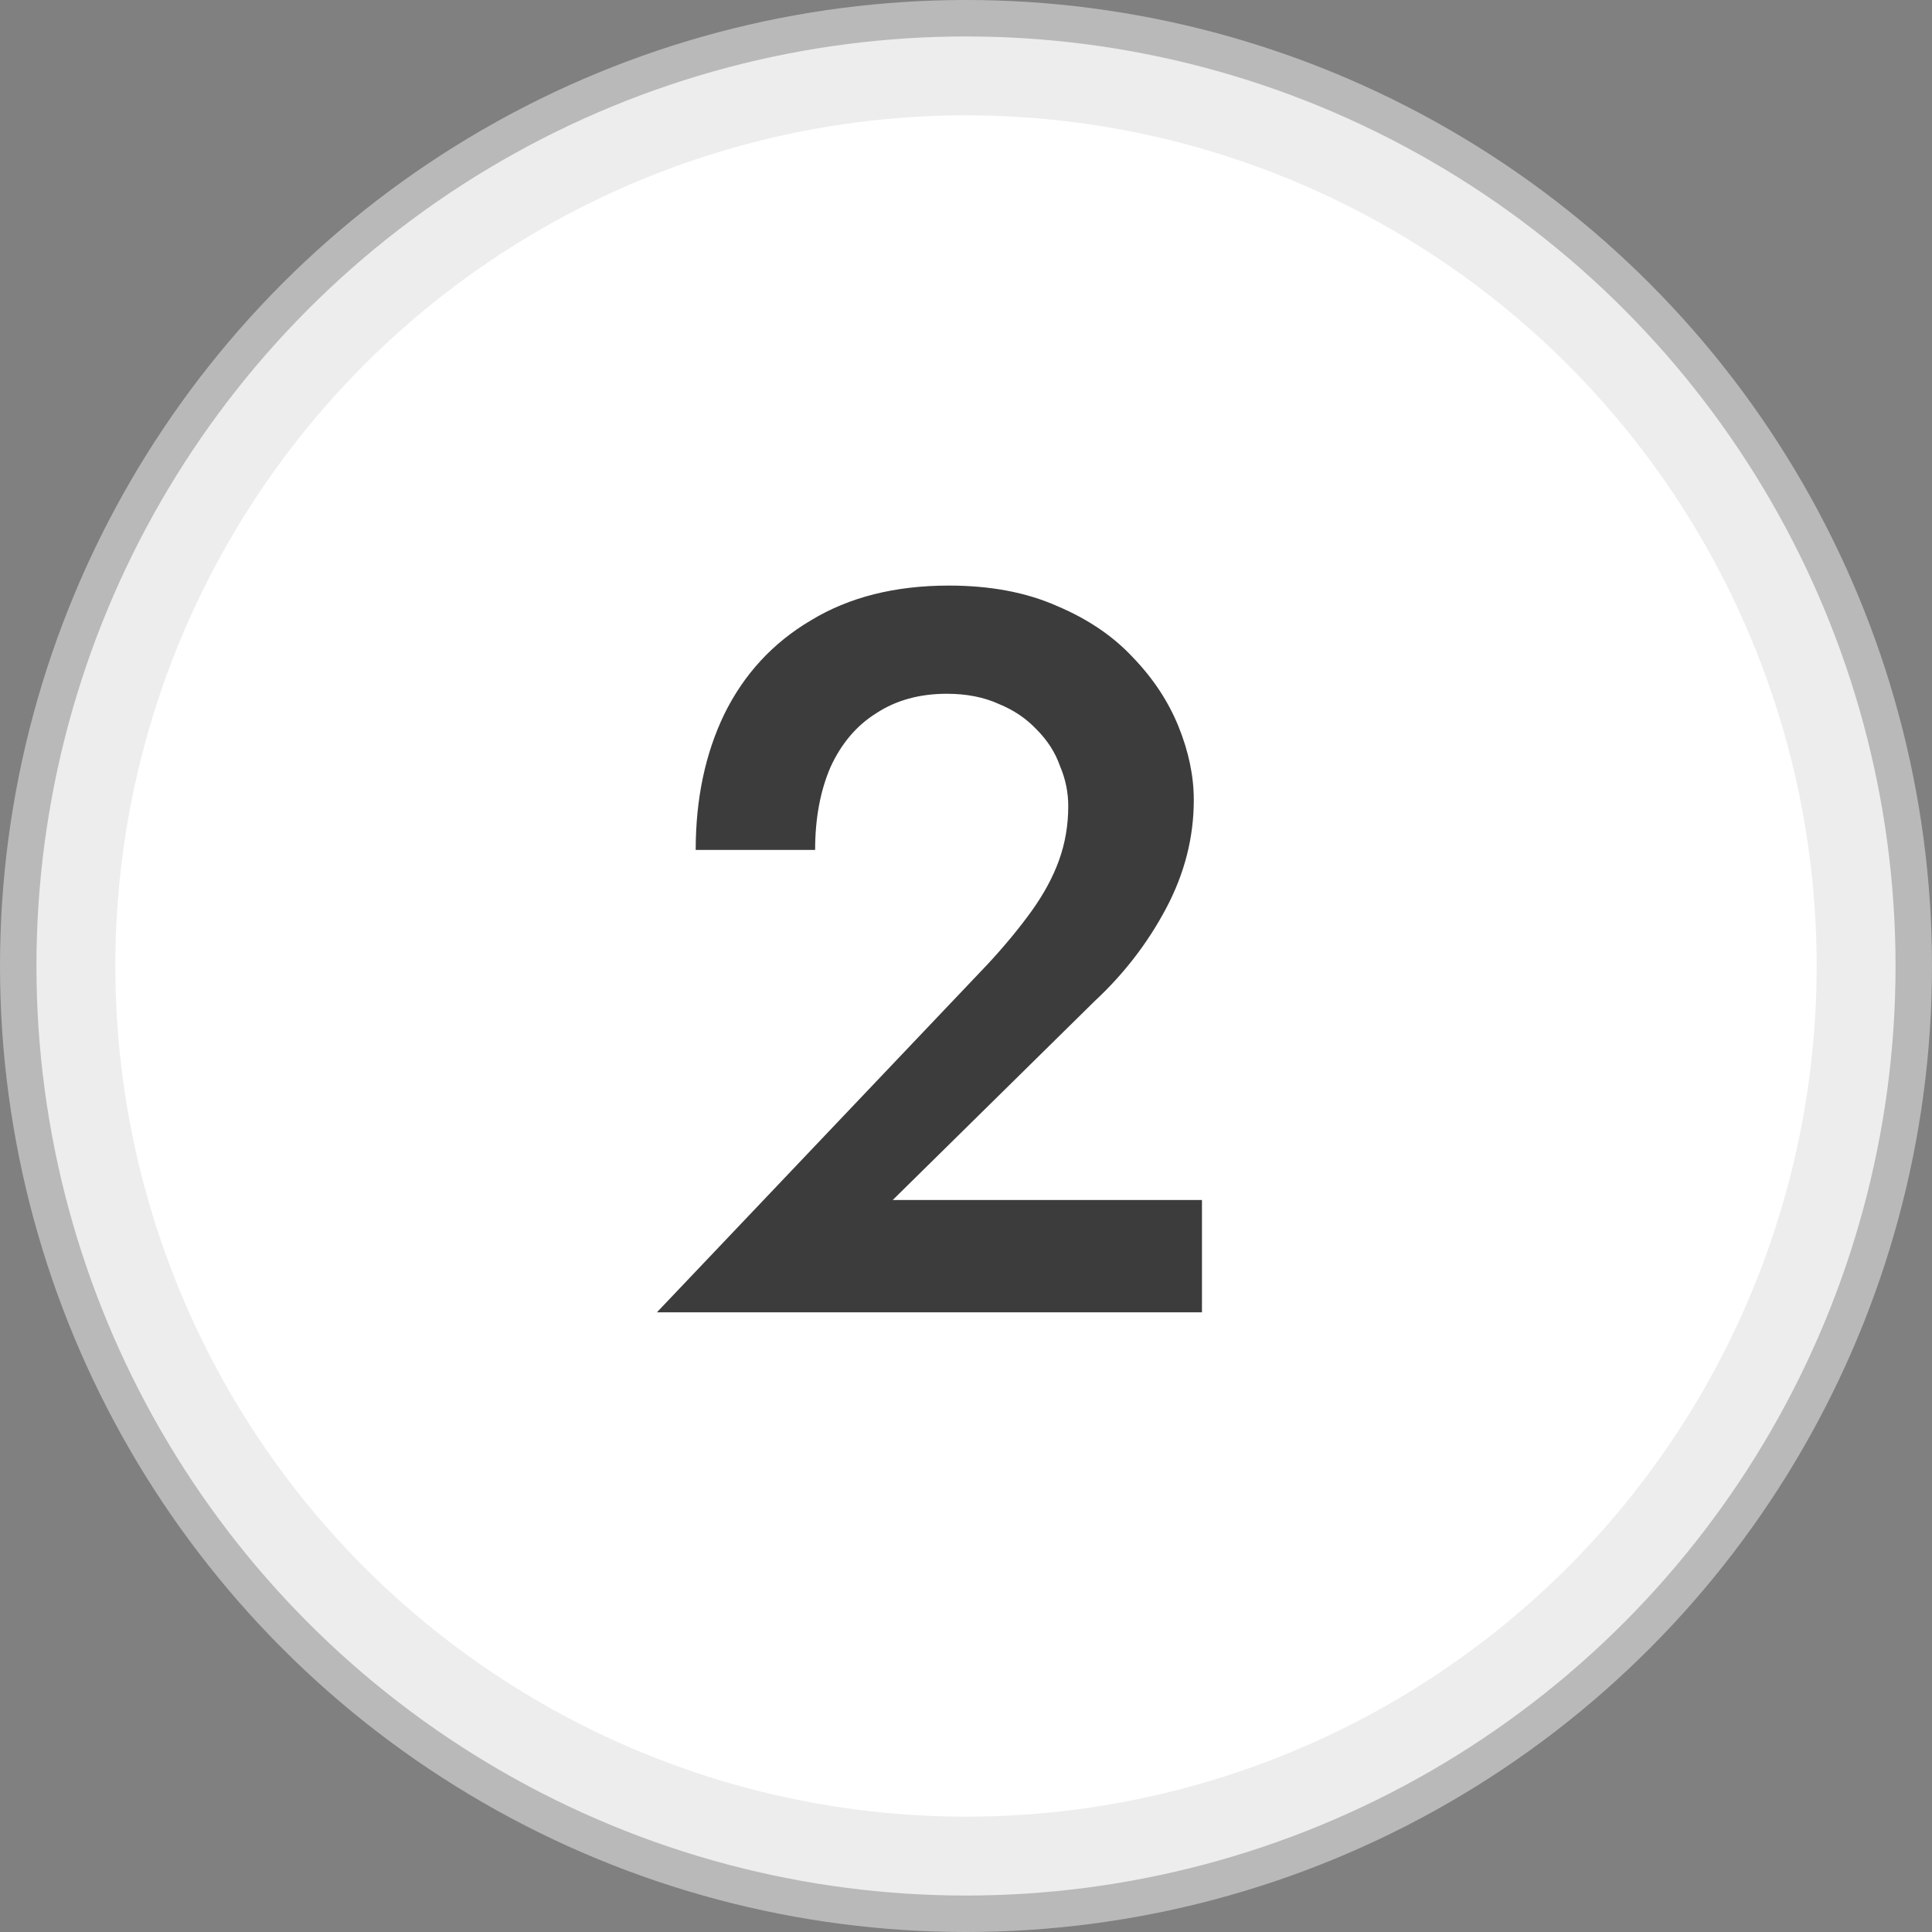
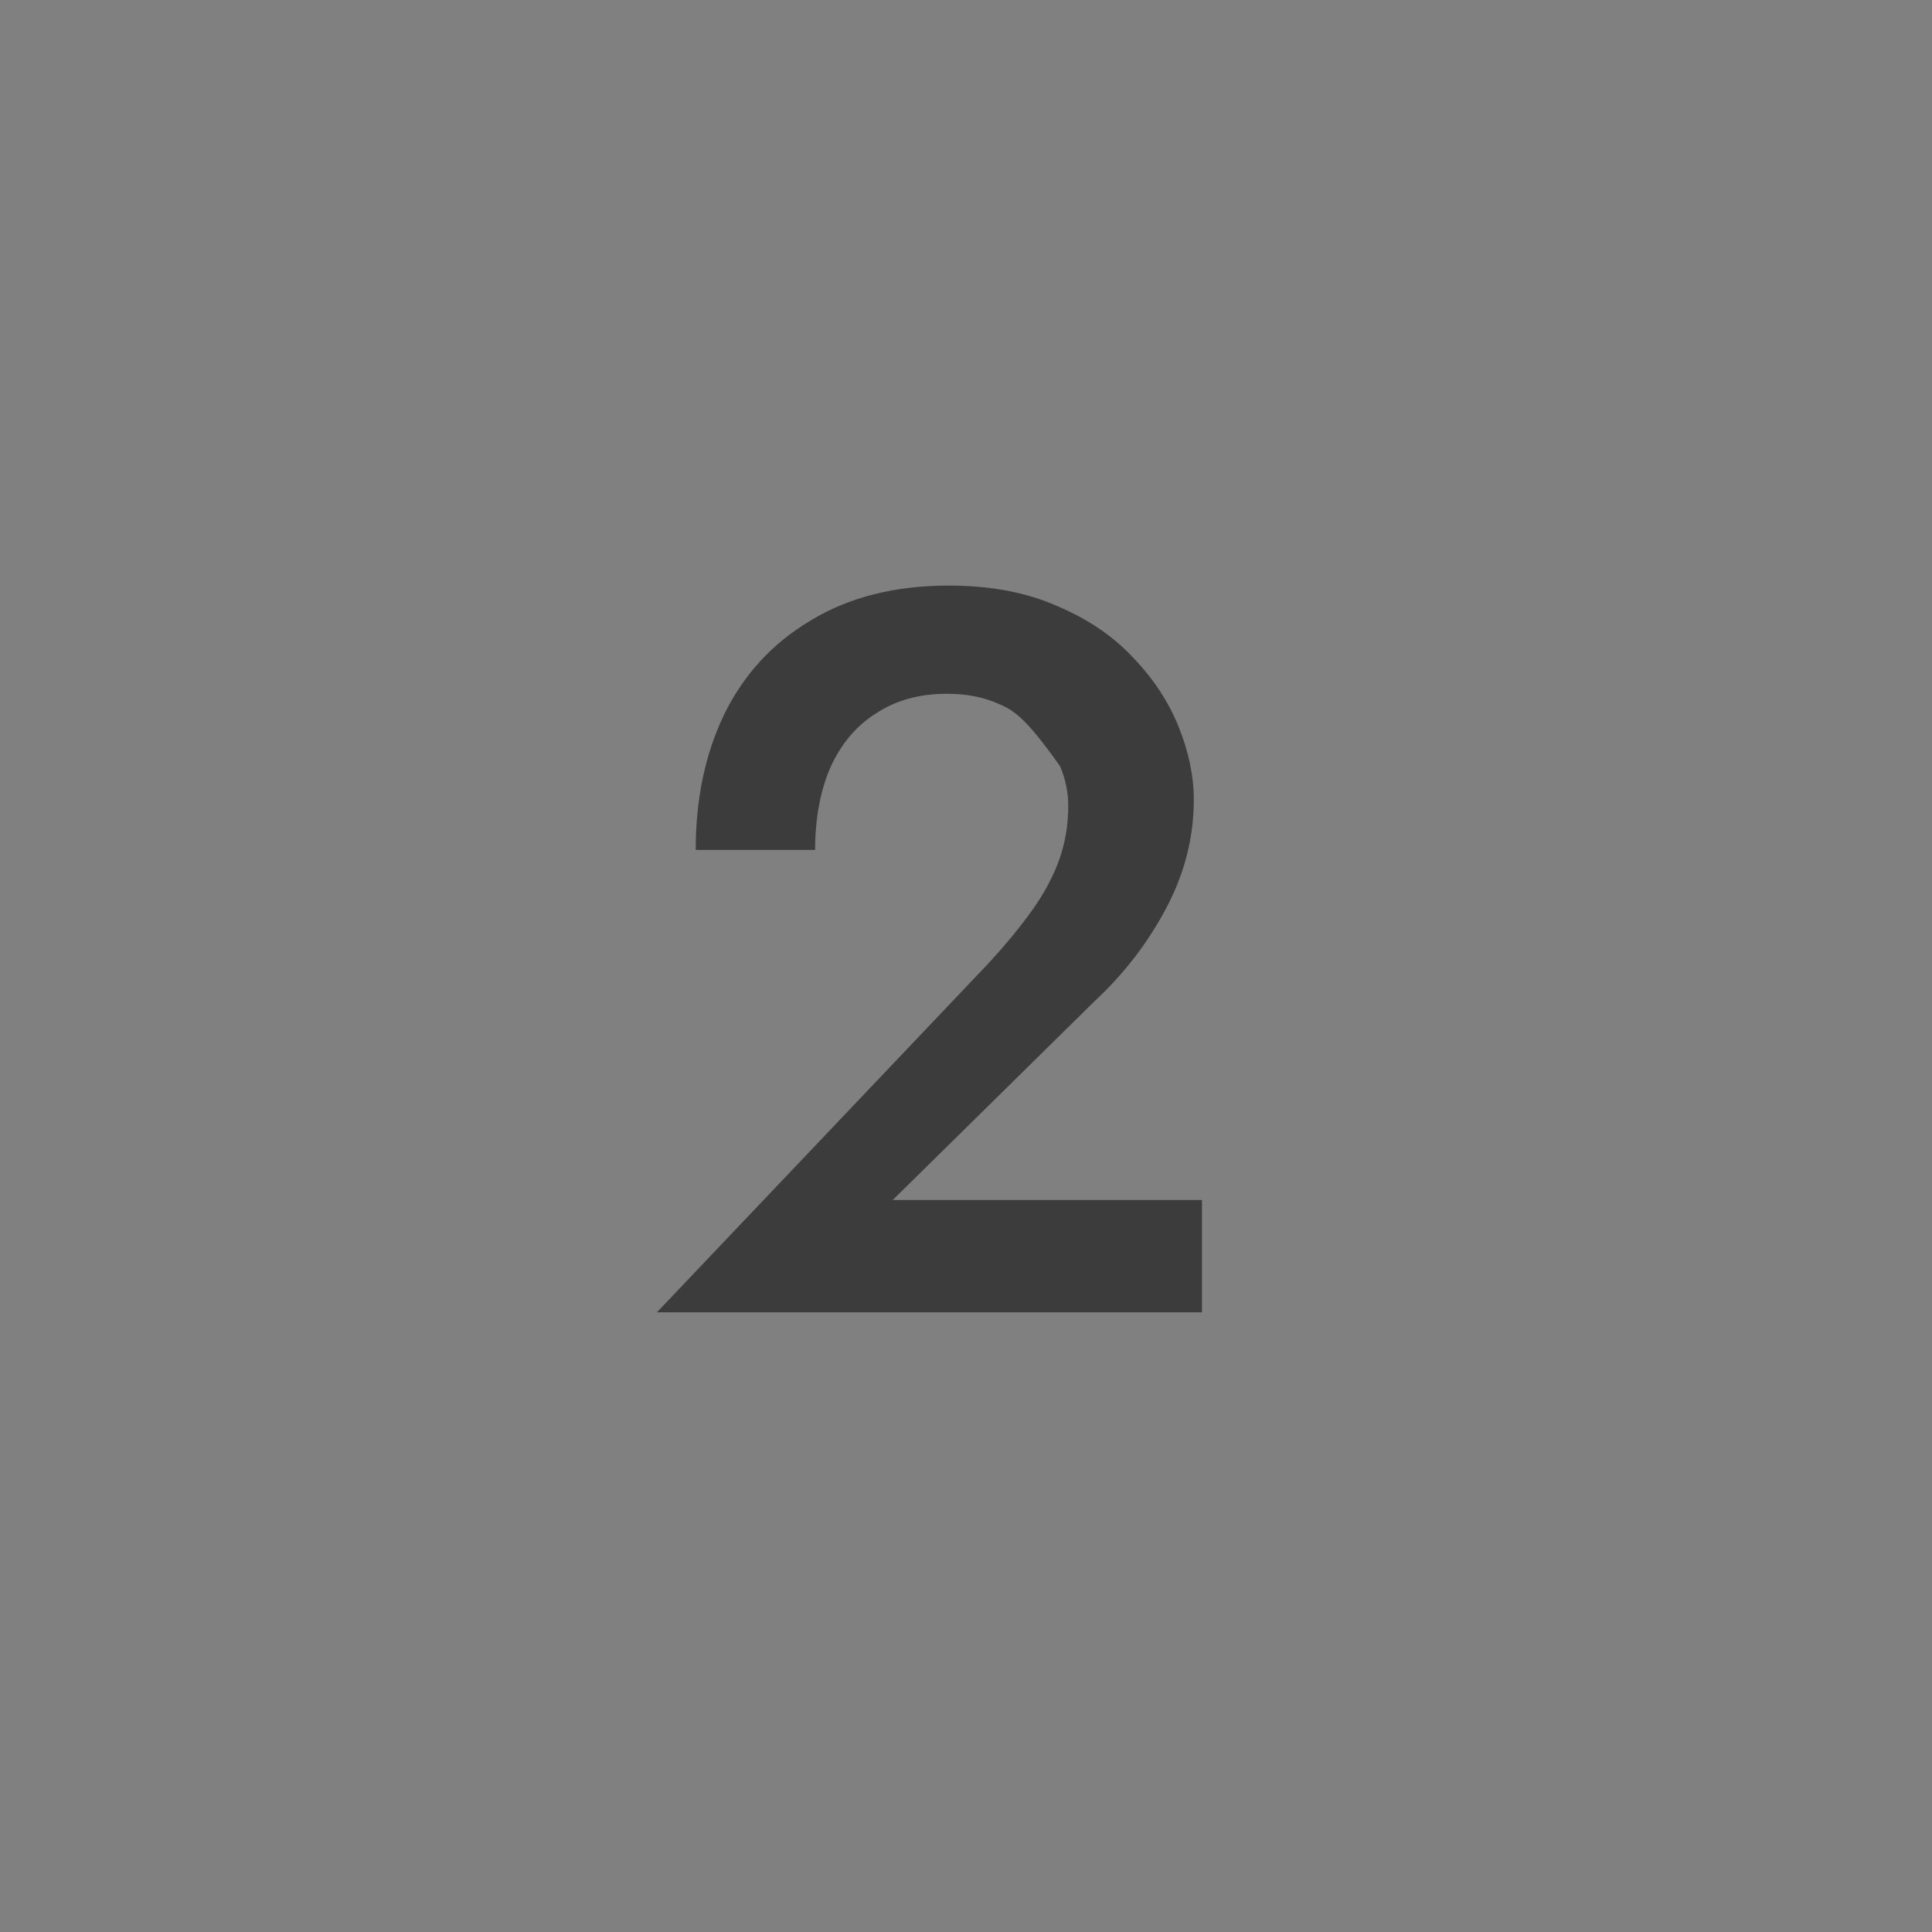
<svg xmlns="http://www.w3.org/2000/svg" width="53" height="53" viewBox="0 0 53 53" fill="none">
  <rect x="0" y="0" width="53" height="53" fill="#808080" stroke="none" />
-   <circle cx="26.5" cy="26.5" r="26" fill="#EDEDED" stroke="#B9B9B9" />
-   <circle cx="26.5" cy="26.5" r="23.336" fill="white" />
-   <path d="M18.021 36L27.093 26.452C27.56 25.948 27.961 25.463 28.297 24.996C28.633 24.529 28.885 24.063 29.053 23.596C29.221 23.129 29.305 22.635 29.305 22.112C29.305 21.739 29.231 21.375 29.081 21.02C28.951 20.647 28.736 20.311 28.437 20.012C28.157 19.713 27.812 19.48 27.401 19.312C26.991 19.125 26.515 19.032 25.973 19.032C25.227 19.032 24.583 19.209 24.041 19.564C23.5 19.9 23.08 20.395 22.781 21.048C22.501 21.701 22.361 22.457 22.361 23.316H19.085C19.085 21.916 19.347 20.675 19.869 19.592C20.411 18.491 21.204 17.632 22.249 17.016C23.295 16.381 24.555 16.064 26.029 16.064C27.168 16.064 28.157 16.251 28.997 16.624C29.837 16.979 30.528 17.445 31.069 18.024C31.629 18.603 32.049 19.237 32.329 19.928C32.609 20.619 32.749 21.291 32.749 21.944C32.749 22.971 32.497 23.96 31.993 24.912C31.489 25.864 30.836 26.713 30.033 27.46L24.489 32.92H32.973V36H18.021Z" fill="#3C3C3C" />
+   <path d="M18.021 36L27.093 26.452C27.56 25.948 27.961 25.463 28.297 24.996C28.633 24.529 28.885 24.063 29.053 23.596C29.221 23.129 29.305 22.635 29.305 22.112C29.305 21.739 29.231 21.375 29.081 21.02C28.157 19.713 27.812 19.48 27.401 19.312C26.991 19.125 26.515 19.032 25.973 19.032C25.227 19.032 24.583 19.209 24.041 19.564C23.5 19.9 23.08 20.395 22.781 21.048C22.501 21.701 22.361 22.457 22.361 23.316H19.085C19.085 21.916 19.347 20.675 19.869 19.592C20.411 18.491 21.204 17.632 22.249 17.016C23.295 16.381 24.555 16.064 26.029 16.064C27.168 16.064 28.157 16.251 28.997 16.624C29.837 16.979 30.528 17.445 31.069 18.024C31.629 18.603 32.049 19.237 32.329 19.928C32.609 20.619 32.749 21.291 32.749 21.944C32.749 22.971 32.497 23.96 31.993 24.912C31.489 25.864 30.836 26.713 30.033 27.46L24.489 32.92H32.973V36H18.021Z" fill="#3C3C3C" />
</svg>